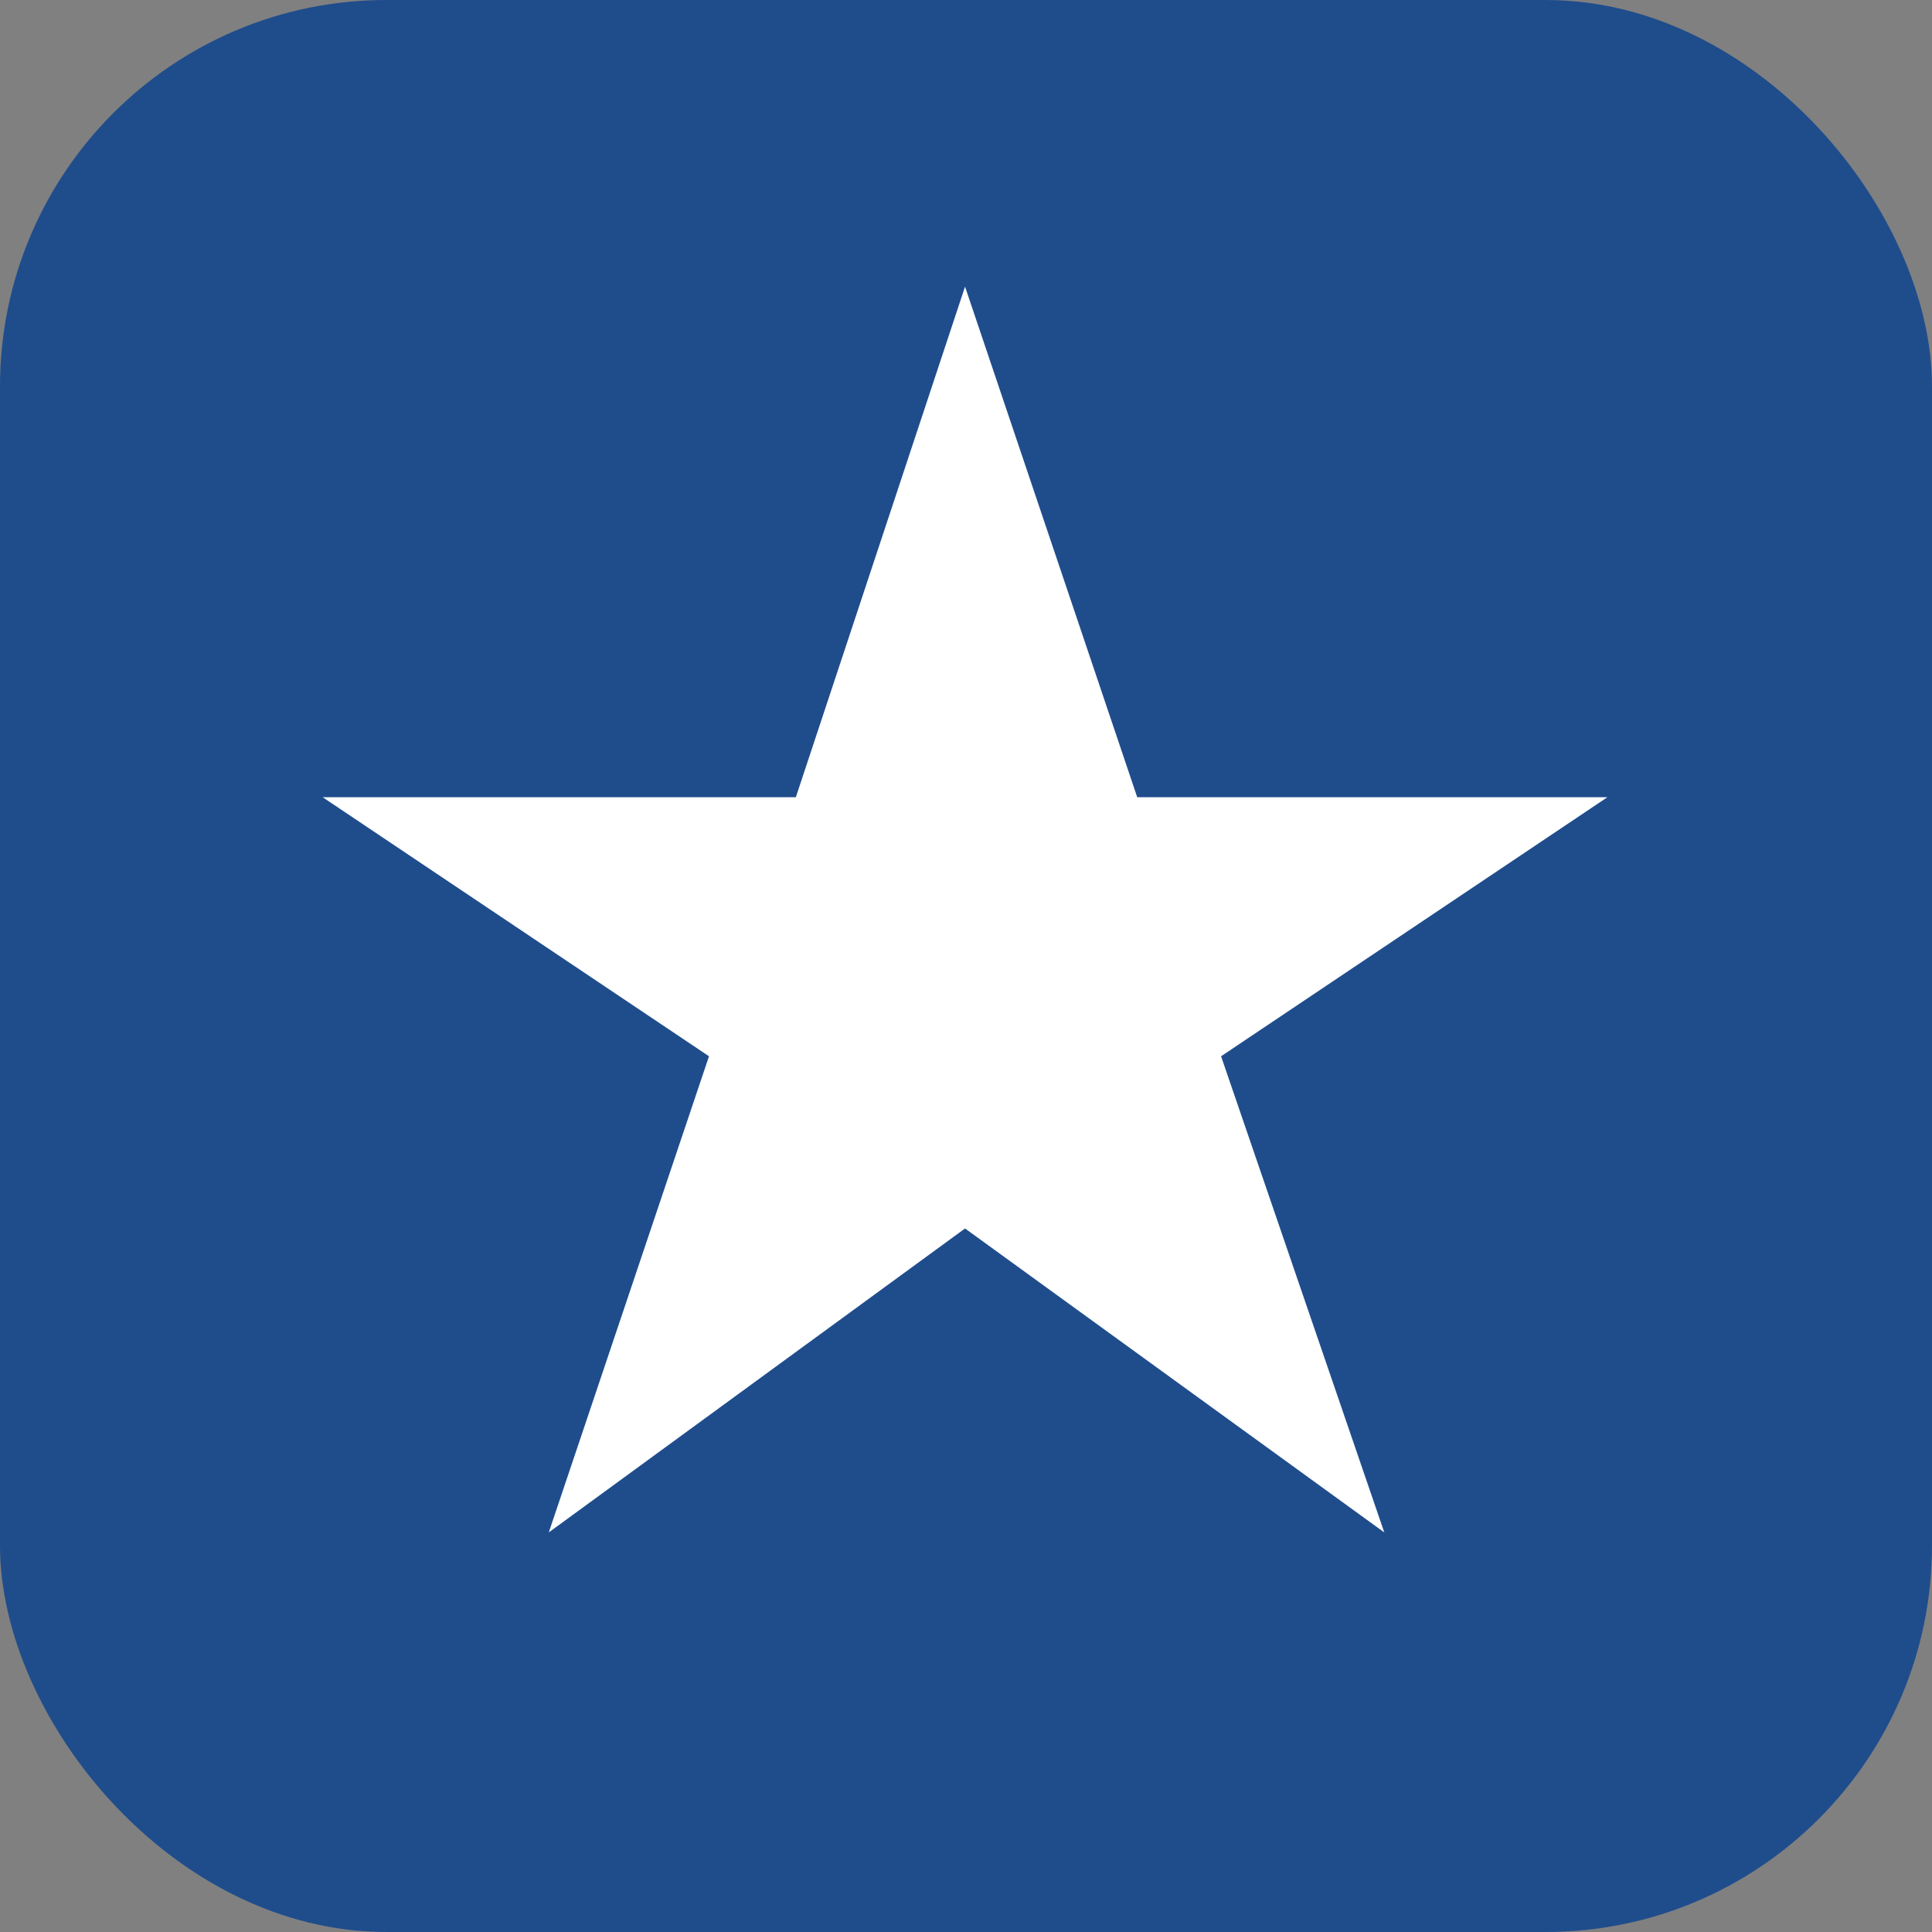
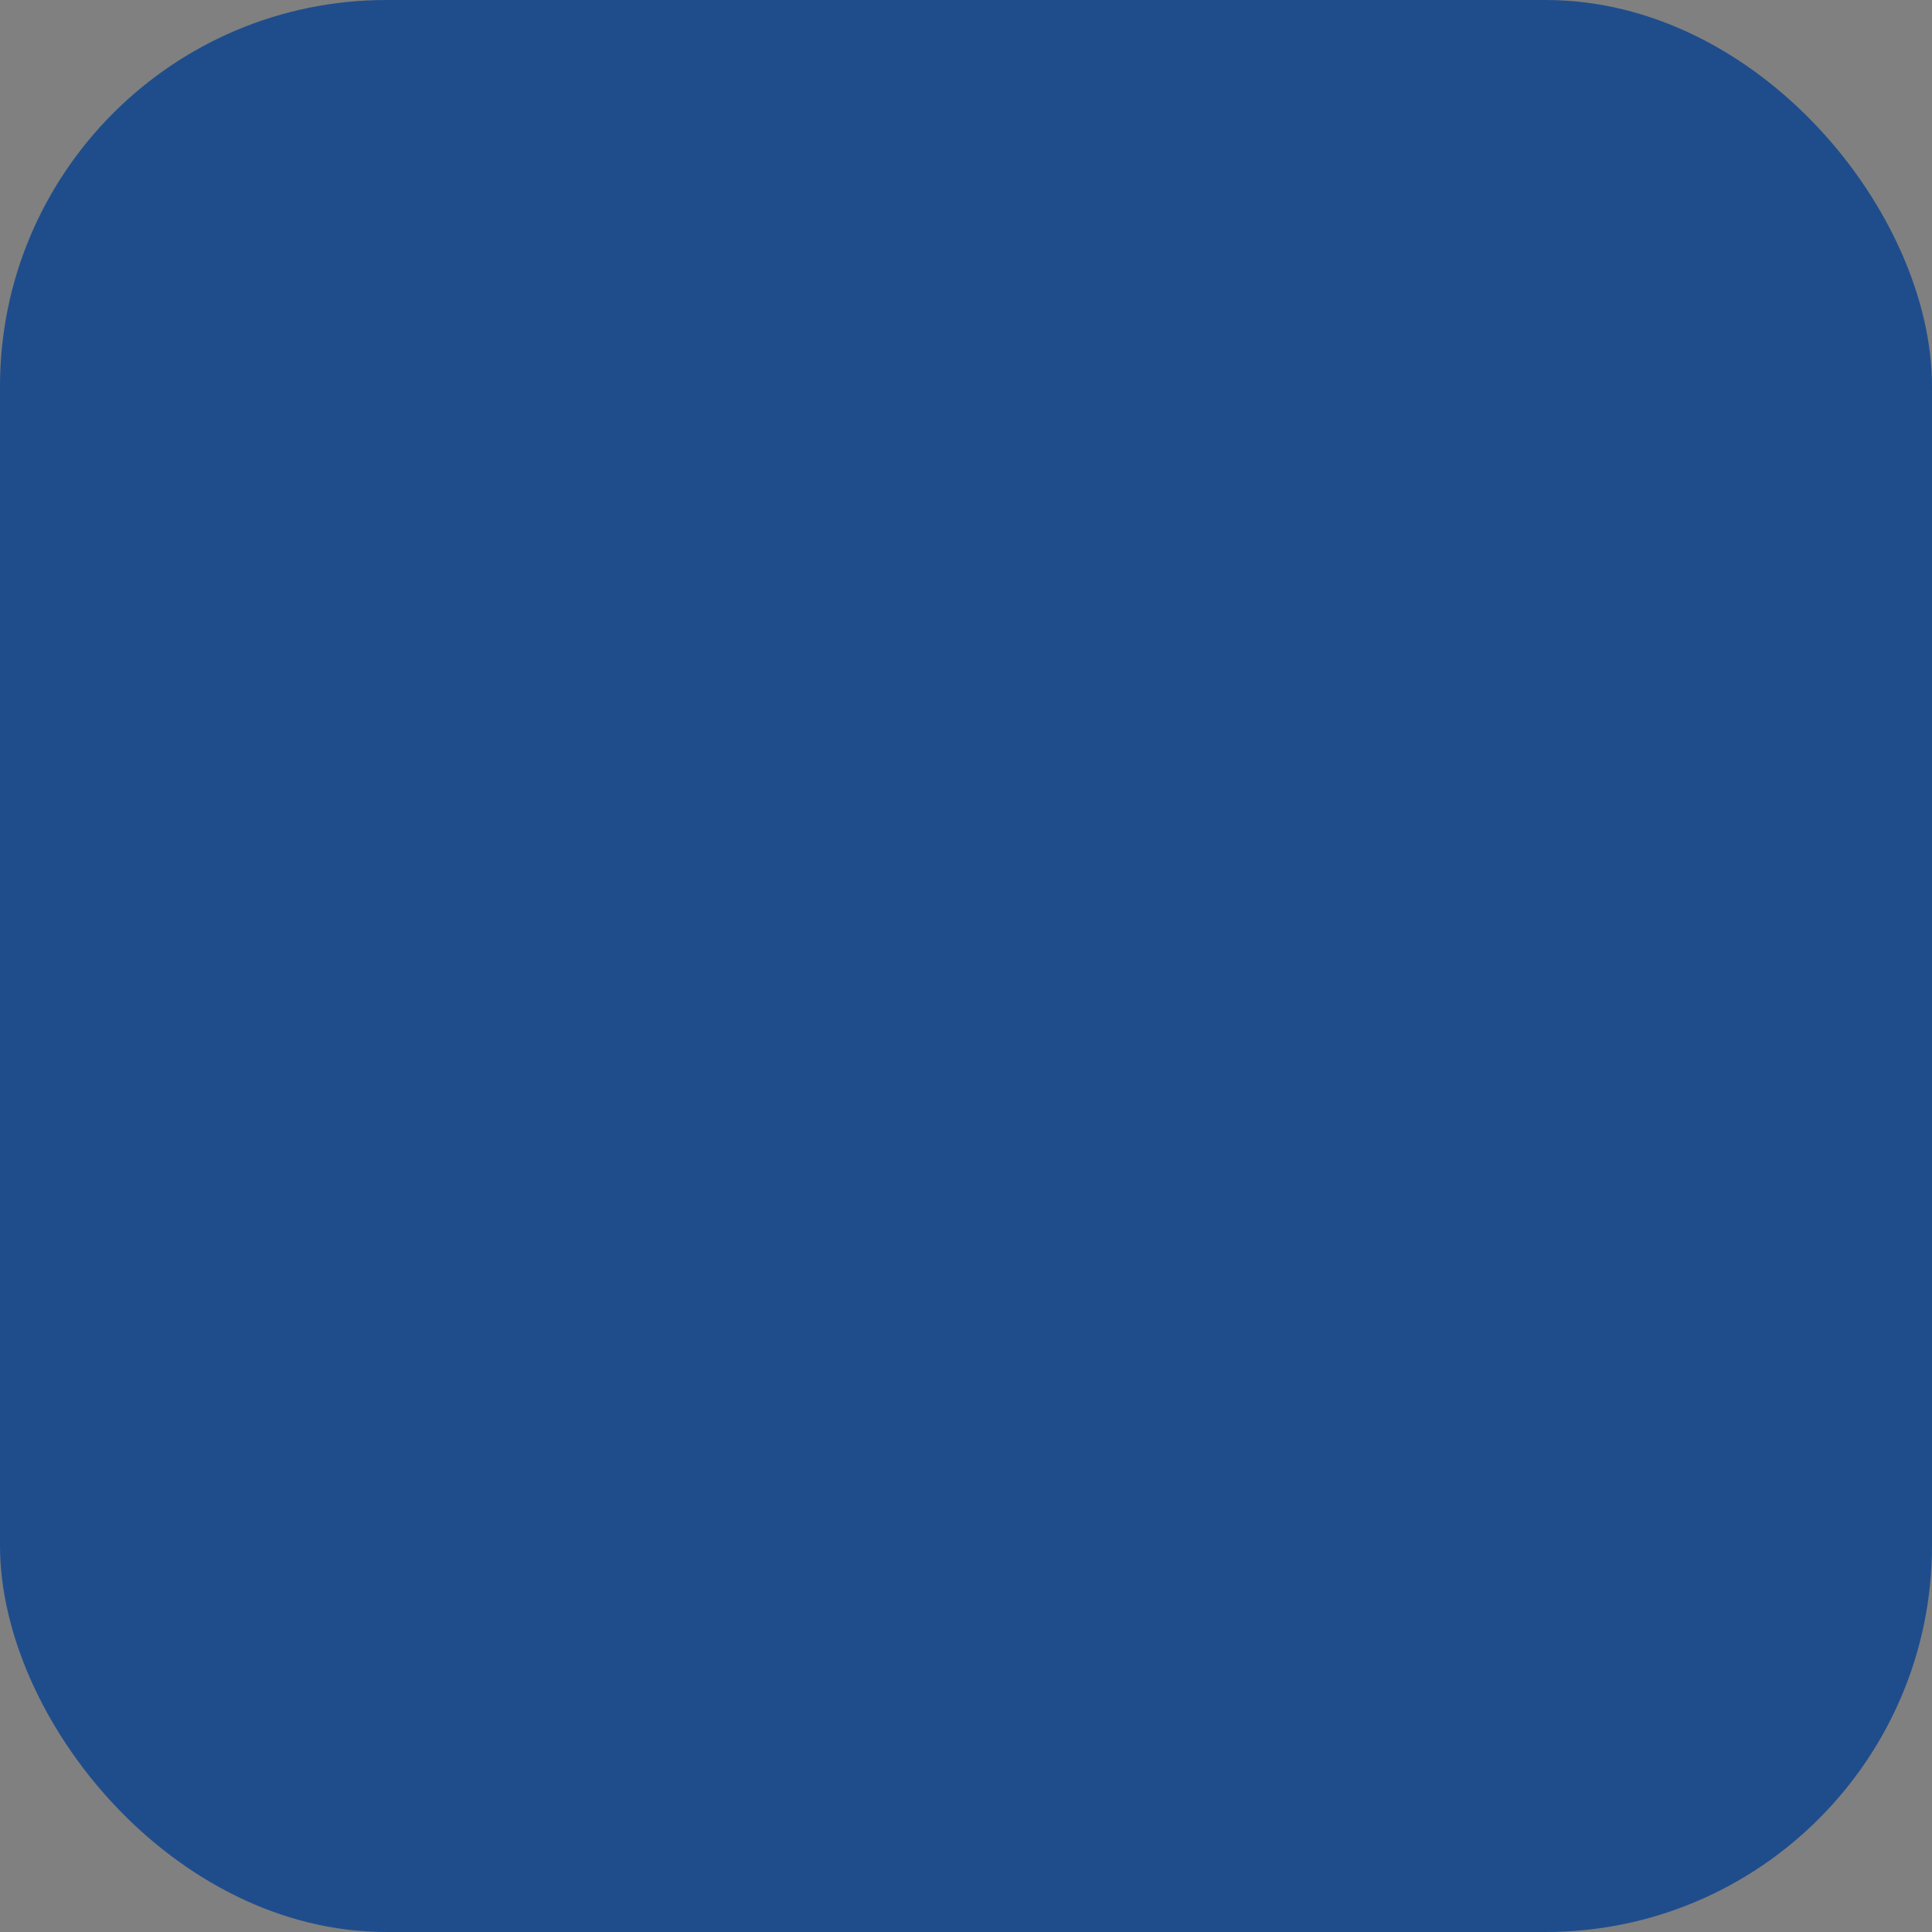
<svg xmlns="http://www.w3.org/2000/svg" width="200" height="200" viewBox="0 0 200 200" fill="none">
  <rect x="0" y="0" width="200" height="200" fill="#808080" stroke="none" />
  <rect width="200" height="200" rx="40" fill="#1F4D8C" />
-   <path d="M56.81 158.635L73.395 109.345L33.405 82.53H82.385L99.9 29.675L117.725 82.53H166.395L126.405 109.345L143.3 158.635L99.9 127.17L56.81 158.635Z" fill="white" />
</svg>